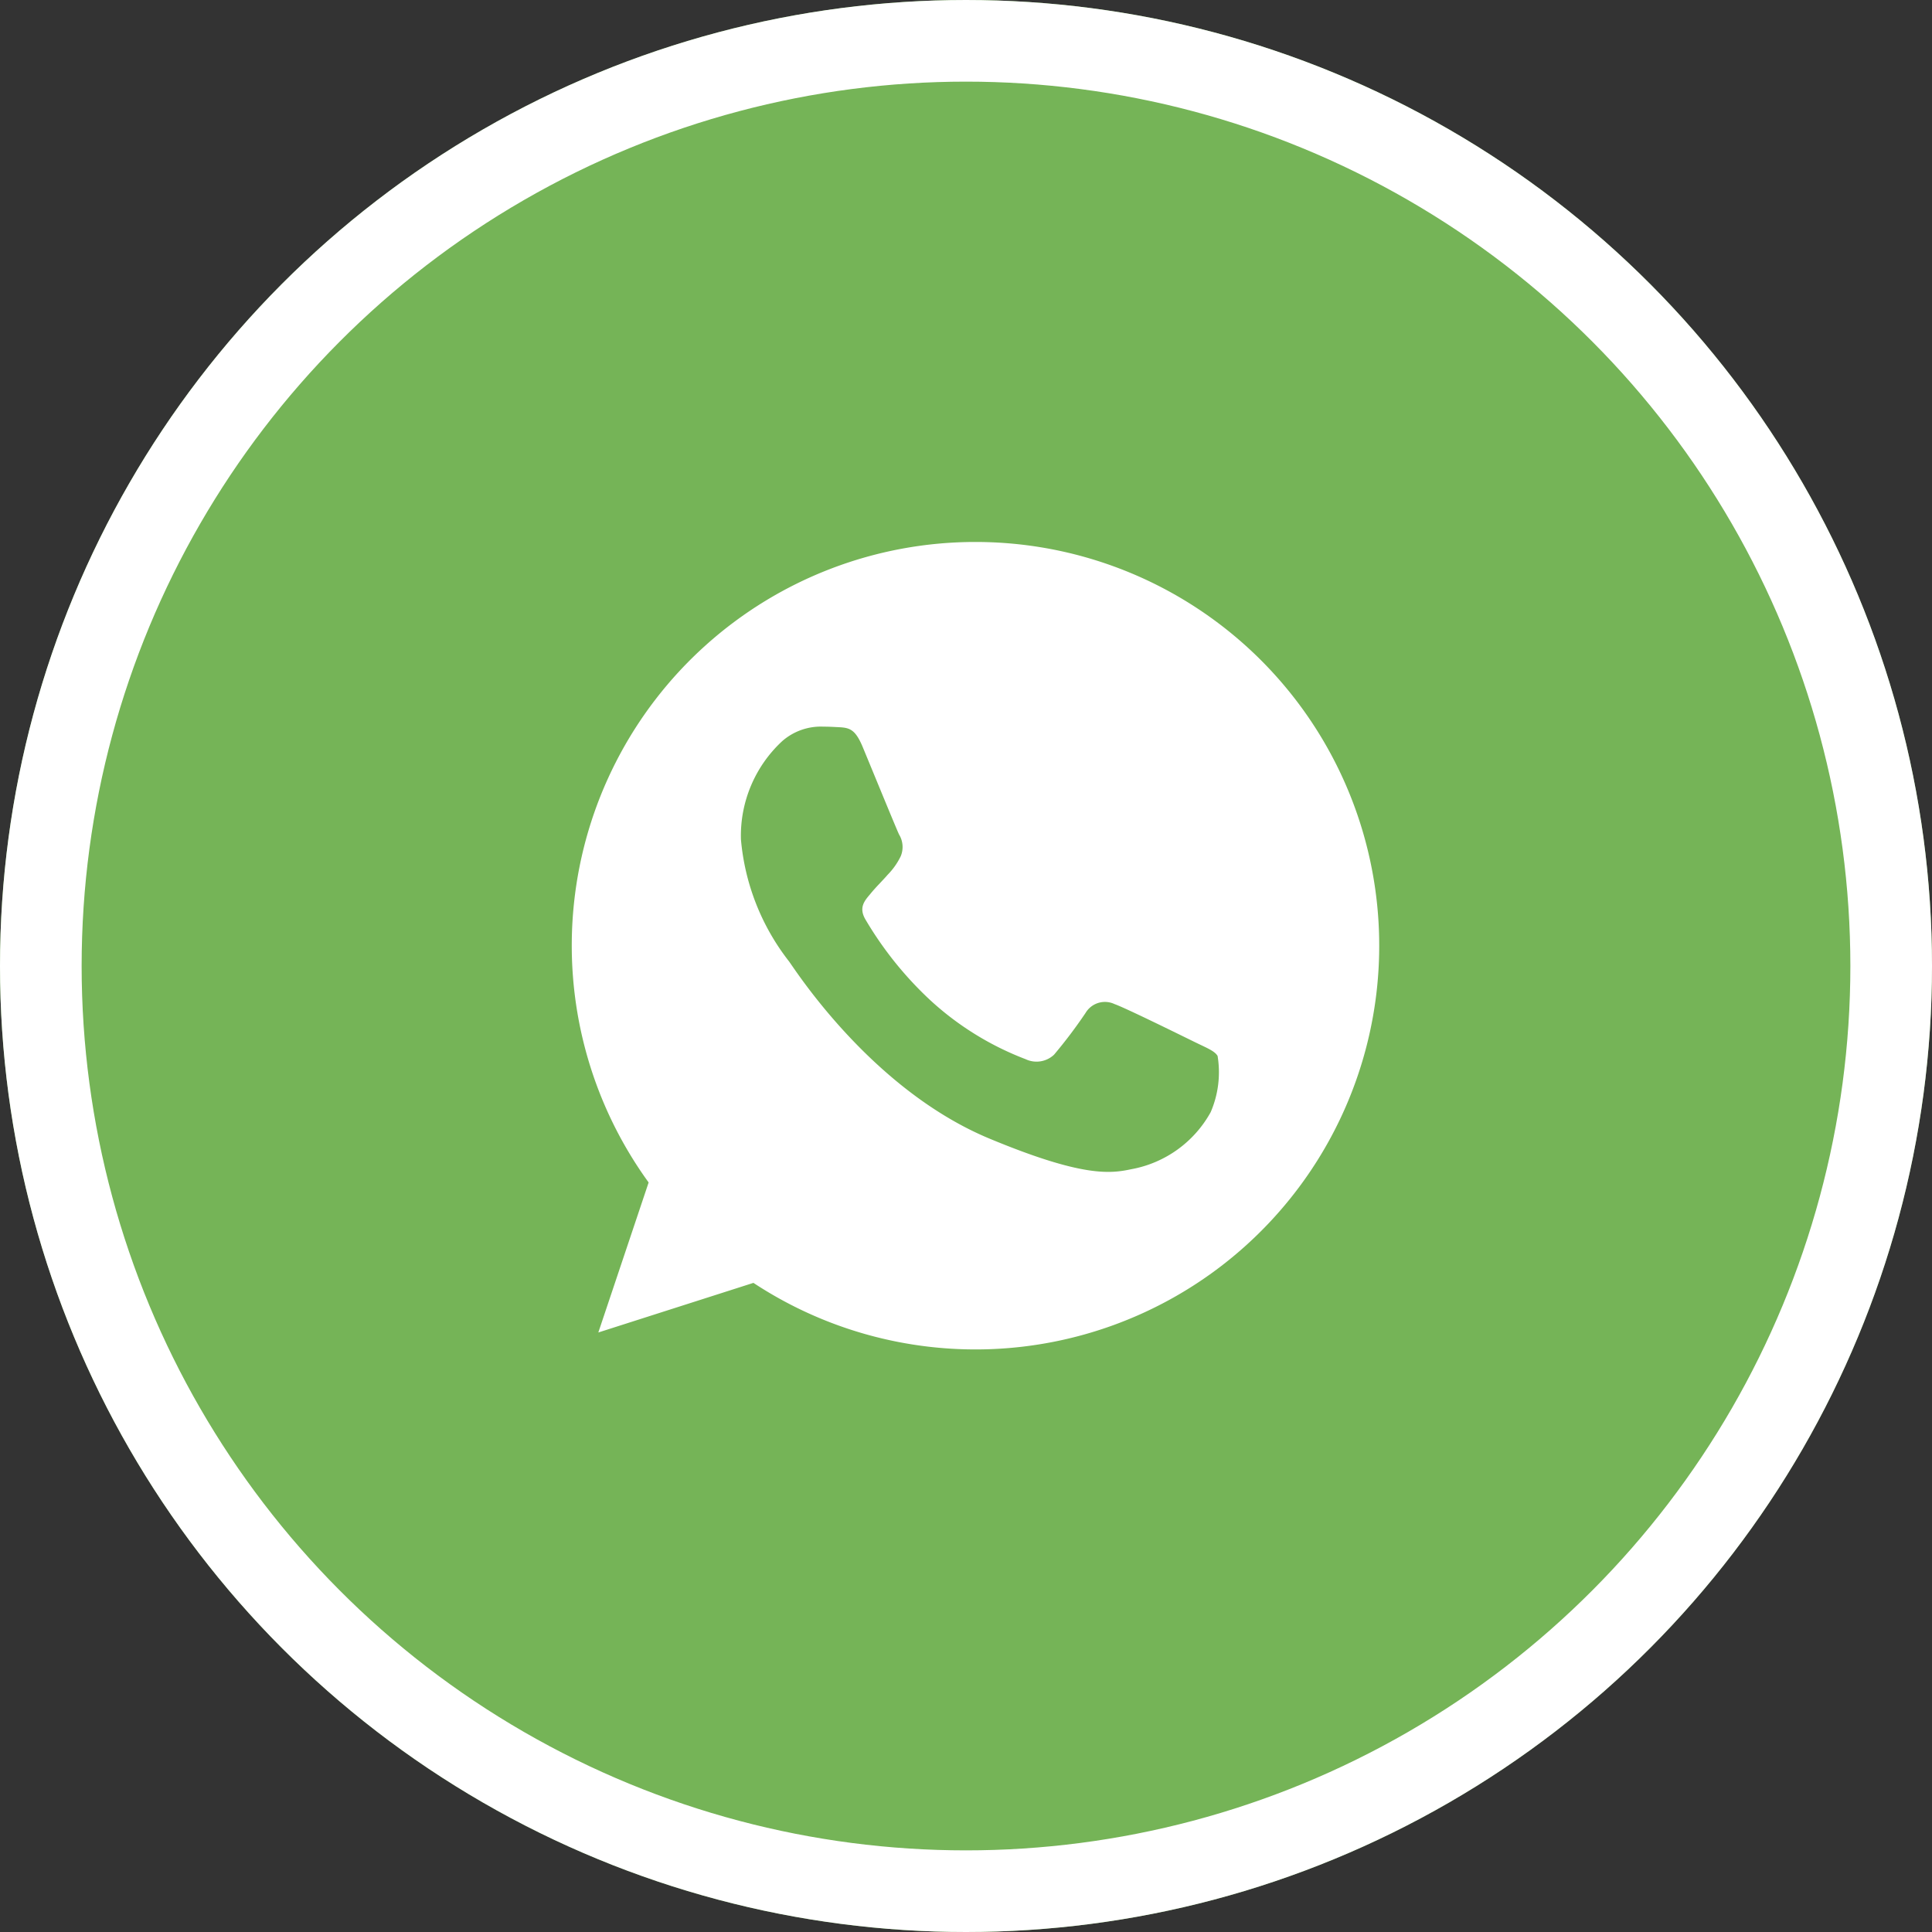
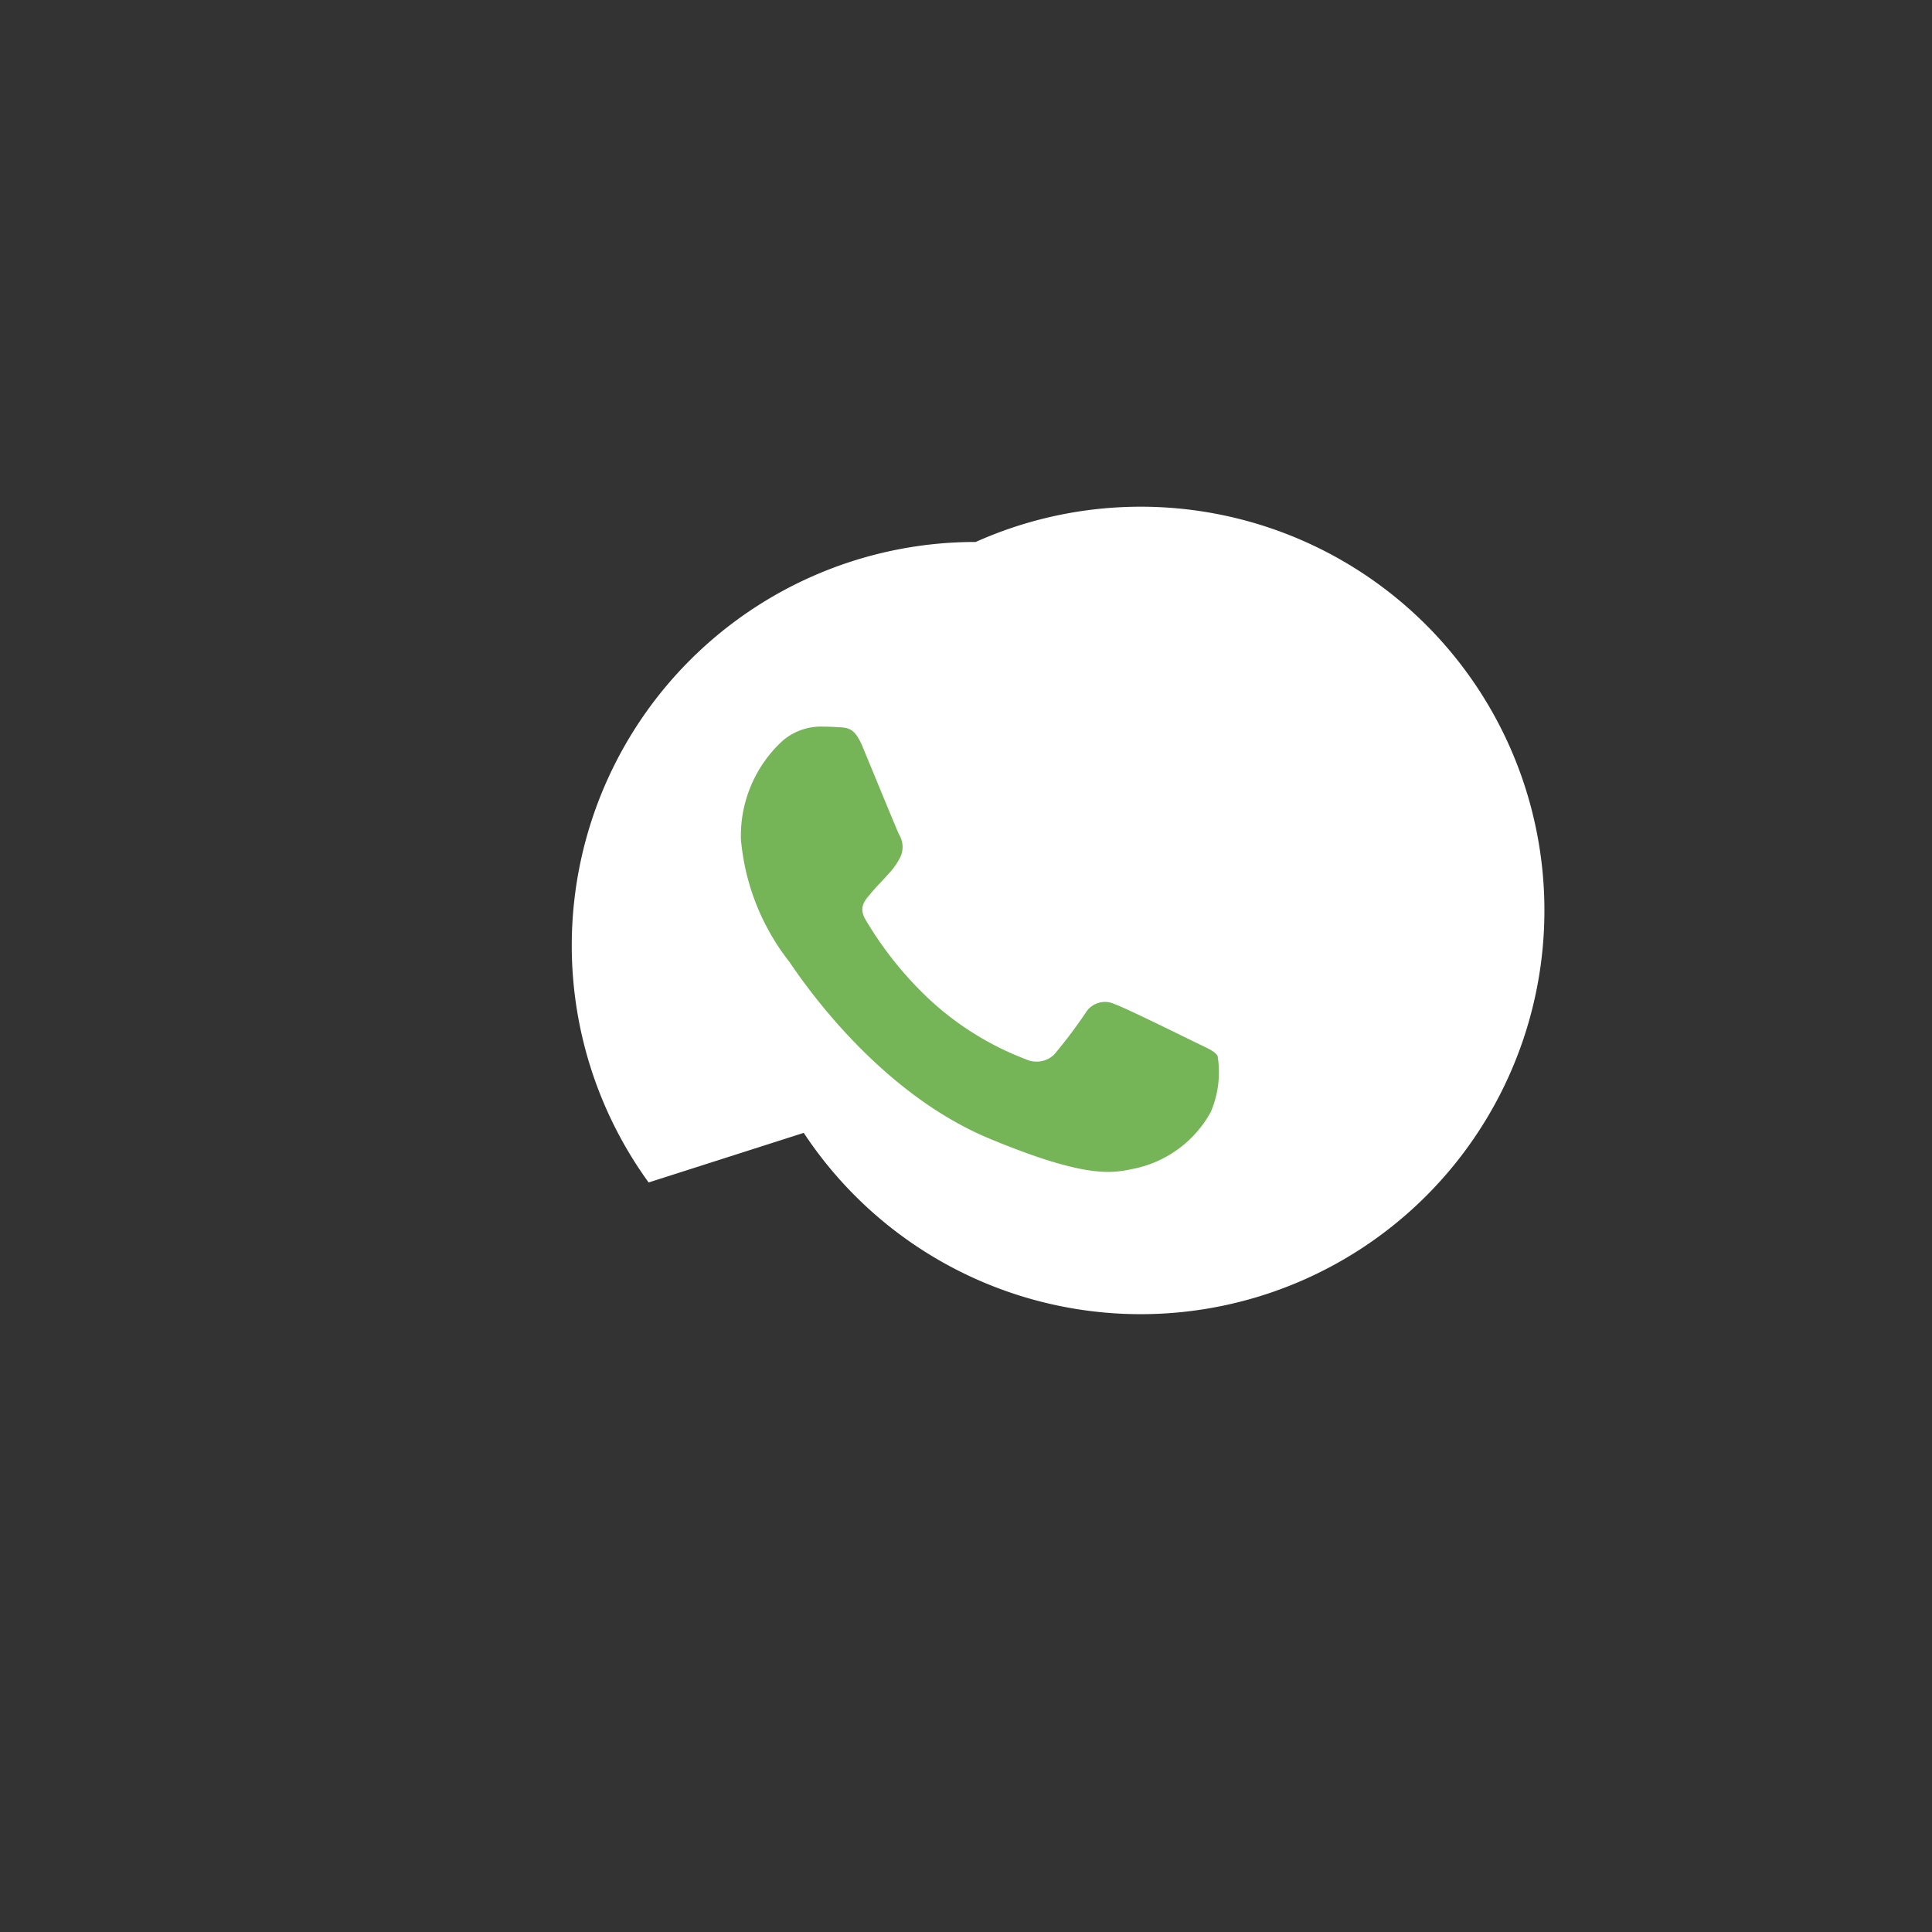
<svg xmlns="http://www.w3.org/2000/svg" width="71" height="71" viewBox="0 0 71 71">
  <rect x="0" y="0" width="71" height="71" fill="#333333" stroke="none" />
  <g id="Grupo_3643" data-name="Grupo 3643" transform="translate(-6357 6675)">
    <g id="Elipse_4" data-name="Elipse 4" transform="translate(6357 -6675)" fill="#75b457" stroke="#fff" stroke-width="3">
-       <circle cx="35.5" cy="35.5" r="35.5" stroke="none" />
-       <circle cx="35.5" cy="35.5" r="34" fill="none" />
-     </g>
-     <path id="Caminho_72" data-name="Caminho 72" d="M14.844,0h-.007A14.831,14.831,0,0,0,2.825,23.538L.976,29.051l5.7-1.823A14.837,14.837,0,1,0,14.844,0Z" transform="translate(6378.012 -6655.083)" fill="#fff" />
+       </g>
+     <path id="Caminho_72" data-name="Caminho 72" d="M14.844,0h-.007A14.831,14.831,0,0,0,2.825,23.538l5.7-1.823A14.837,14.837,0,1,0,14.844,0Z" transform="translate(6378.012 -6655.083)" fill="#fff" />
    <path id="Caminho_73" data-name="Caminho 73" d="M124.525,131.257a4.188,4.188,0,0,1-2.912,2.094c-.775.165-1.788.3-5.2-1.117-4.361-1.807-7.17-6.238-7.388-6.526a8.476,8.476,0,0,1-1.762-4.476,4.738,4.738,0,0,1,1.517-3.612,2.156,2.156,0,0,1,1.517-.532c.184,0,.349.009.5.017.436.019.655.044.942.733.358.863,1.23,2.992,1.334,3.211a.883.883,0,0,1,.063.8,2.565,2.565,0,0,1-.48.681c-.219.252-.427.445-.646.716-.2.236-.427.488-.174.924a13.173,13.173,0,0,0,2.408,2.992,10.911,10.911,0,0,0,3.48,2.146.938.938,0,0,0,1.046-.165,17.95,17.95,0,0,0,1.159-1.536.828.828,0,0,1,1.065-.323c.4.139,2.521,1.187,2.957,1.4s.723.323.829.506A3.7,3.7,0,0,1,124.525,131.257Z" transform="translate(6276.966 -6765.384)" fill="#75b457" />
  </g>
</svg>